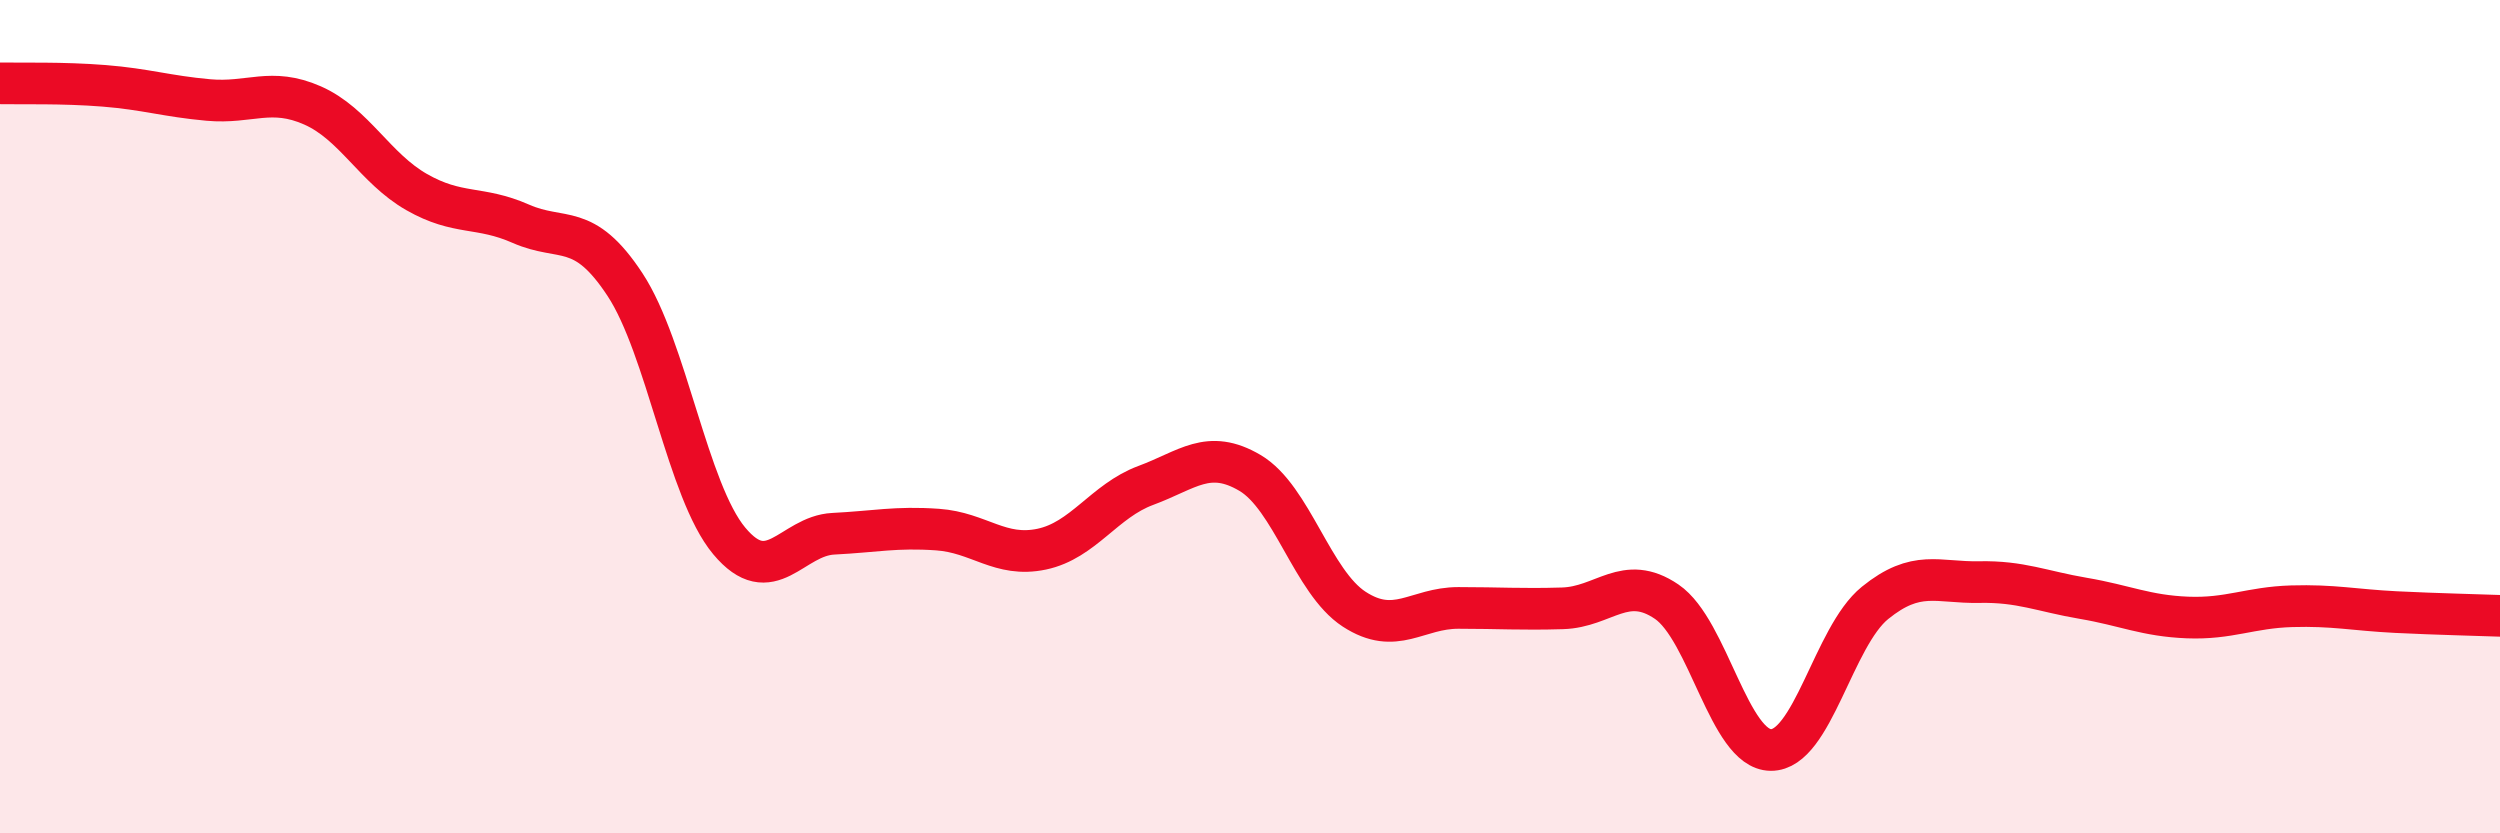
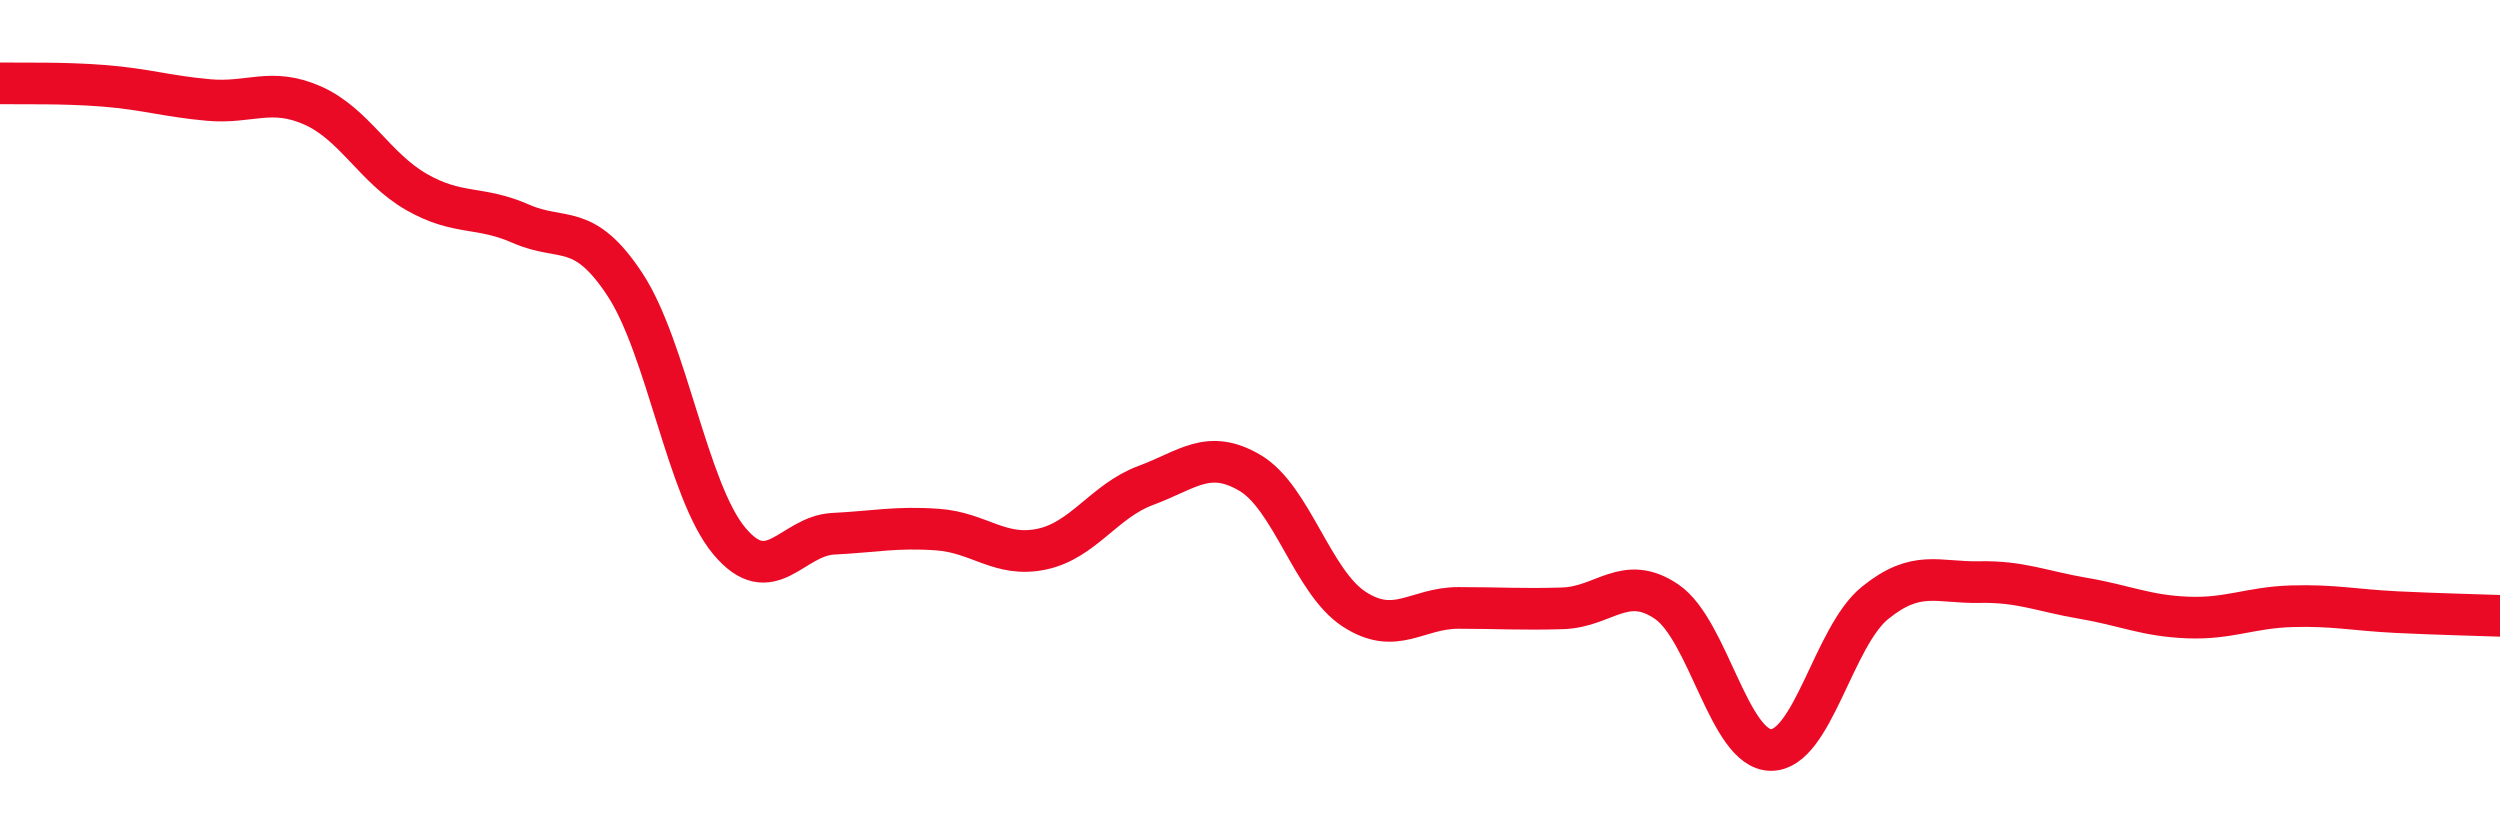
<svg xmlns="http://www.w3.org/2000/svg" width="60" height="20" viewBox="0 0 60 20">
-   <path d="M 0,2 C 0.5,2.01 1.5,1.98 2.5,2.06 C 3.5,2.14 4,2.31 5,2.4 C 6,2.49 6.5,2.09 7.5,2.53 C 8.5,2.97 9,4.04 10,4.61 C 11,5.18 11.5,4.93 12.5,5.37 C 13.5,5.81 14,5.31 15,6.83 C 16,8.35 16.5,11.78 17.5,12.98 C 18.5,14.18 19,12.86 20,12.81 C 21,12.76 21.5,12.64 22.5,12.71 C 23.5,12.78 24,13.39 25,13.18 C 26,12.97 26.5,12.02 27.5,11.65 C 28.5,11.28 29,10.76 30,11.35 C 31,11.94 31.5,13.97 32.5,14.62 C 33.5,15.27 34,14.59 35,14.59 C 36,14.59 36.5,14.63 37.5,14.6 C 38.5,14.57 39,13.76 40,14.44 C 41,15.12 41.5,17.99 42.5,18 C 43.5,18.01 44,15.28 45,14.47 C 46,13.66 46.5,13.99 47.5,13.97 C 48.5,13.95 49,14.19 50,14.36 C 51,14.53 51.5,14.78 52.5,14.82 C 53.5,14.86 54,14.58 55,14.55 C 56,14.52 56.5,14.64 57.5,14.69 C 58.5,14.74 59.5,14.76 60,14.78L60 20L0 20Z" fill="#EB0A25" opacity="0.1" stroke-linecap="round" stroke-linejoin="round" />
  <path d="M 0,2 C 0.5,2.01 1.5,1.98 2.5,2.06 C 3.5,2.14 4,2.31 5,2.4 C 6,2.49 6.5,2.09 7.5,2.53 C 8.5,2.97 9,4.04 10,4.61 C 11,5.18 11.5,4.93 12.5,5.37 C 13.5,5.81 14,5.31 15,6.83 C 16,8.35 16.5,11.78 17.5,12.98 C 18.5,14.18 19,12.86 20,12.81 C 21,12.76 21.5,12.64 22.5,12.71 C 23.5,12.78 24,13.39 25,13.18 C 26,12.97 26.5,12.02 27.5,11.65 C 28.5,11.28 29,10.76 30,11.35 C 31,11.94 31.5,13.97 32.5,14.62 C 33.5,15.27 34,14.59 35,14.59 C 36,14.59 36.5,14.63 37.5,14.6 C 38.5,14.57 39,13.76 40,14.44 C 41,15.12 41.5,17.99 42.5,18 C 43.5,18.01 44,15.28 45,14.47 C 46,13.66 46.5,13.99 47.5,13.97 C 48.5,13.95 49,14.19 50,14.36 C 51,14.53 51.5,14.78 52.5,14.82 C 53.5,14.86 54,14.58 55,14.55 C 56,14.52 56.5,14.64 57.5,14.69 C 58.5,14.74 59.5,14.76 60,14.78" stroke="#EB0A25" stroke-width="1" fill="none" stroke-linecap="round" stroke-linejoin="round" />
</svg>